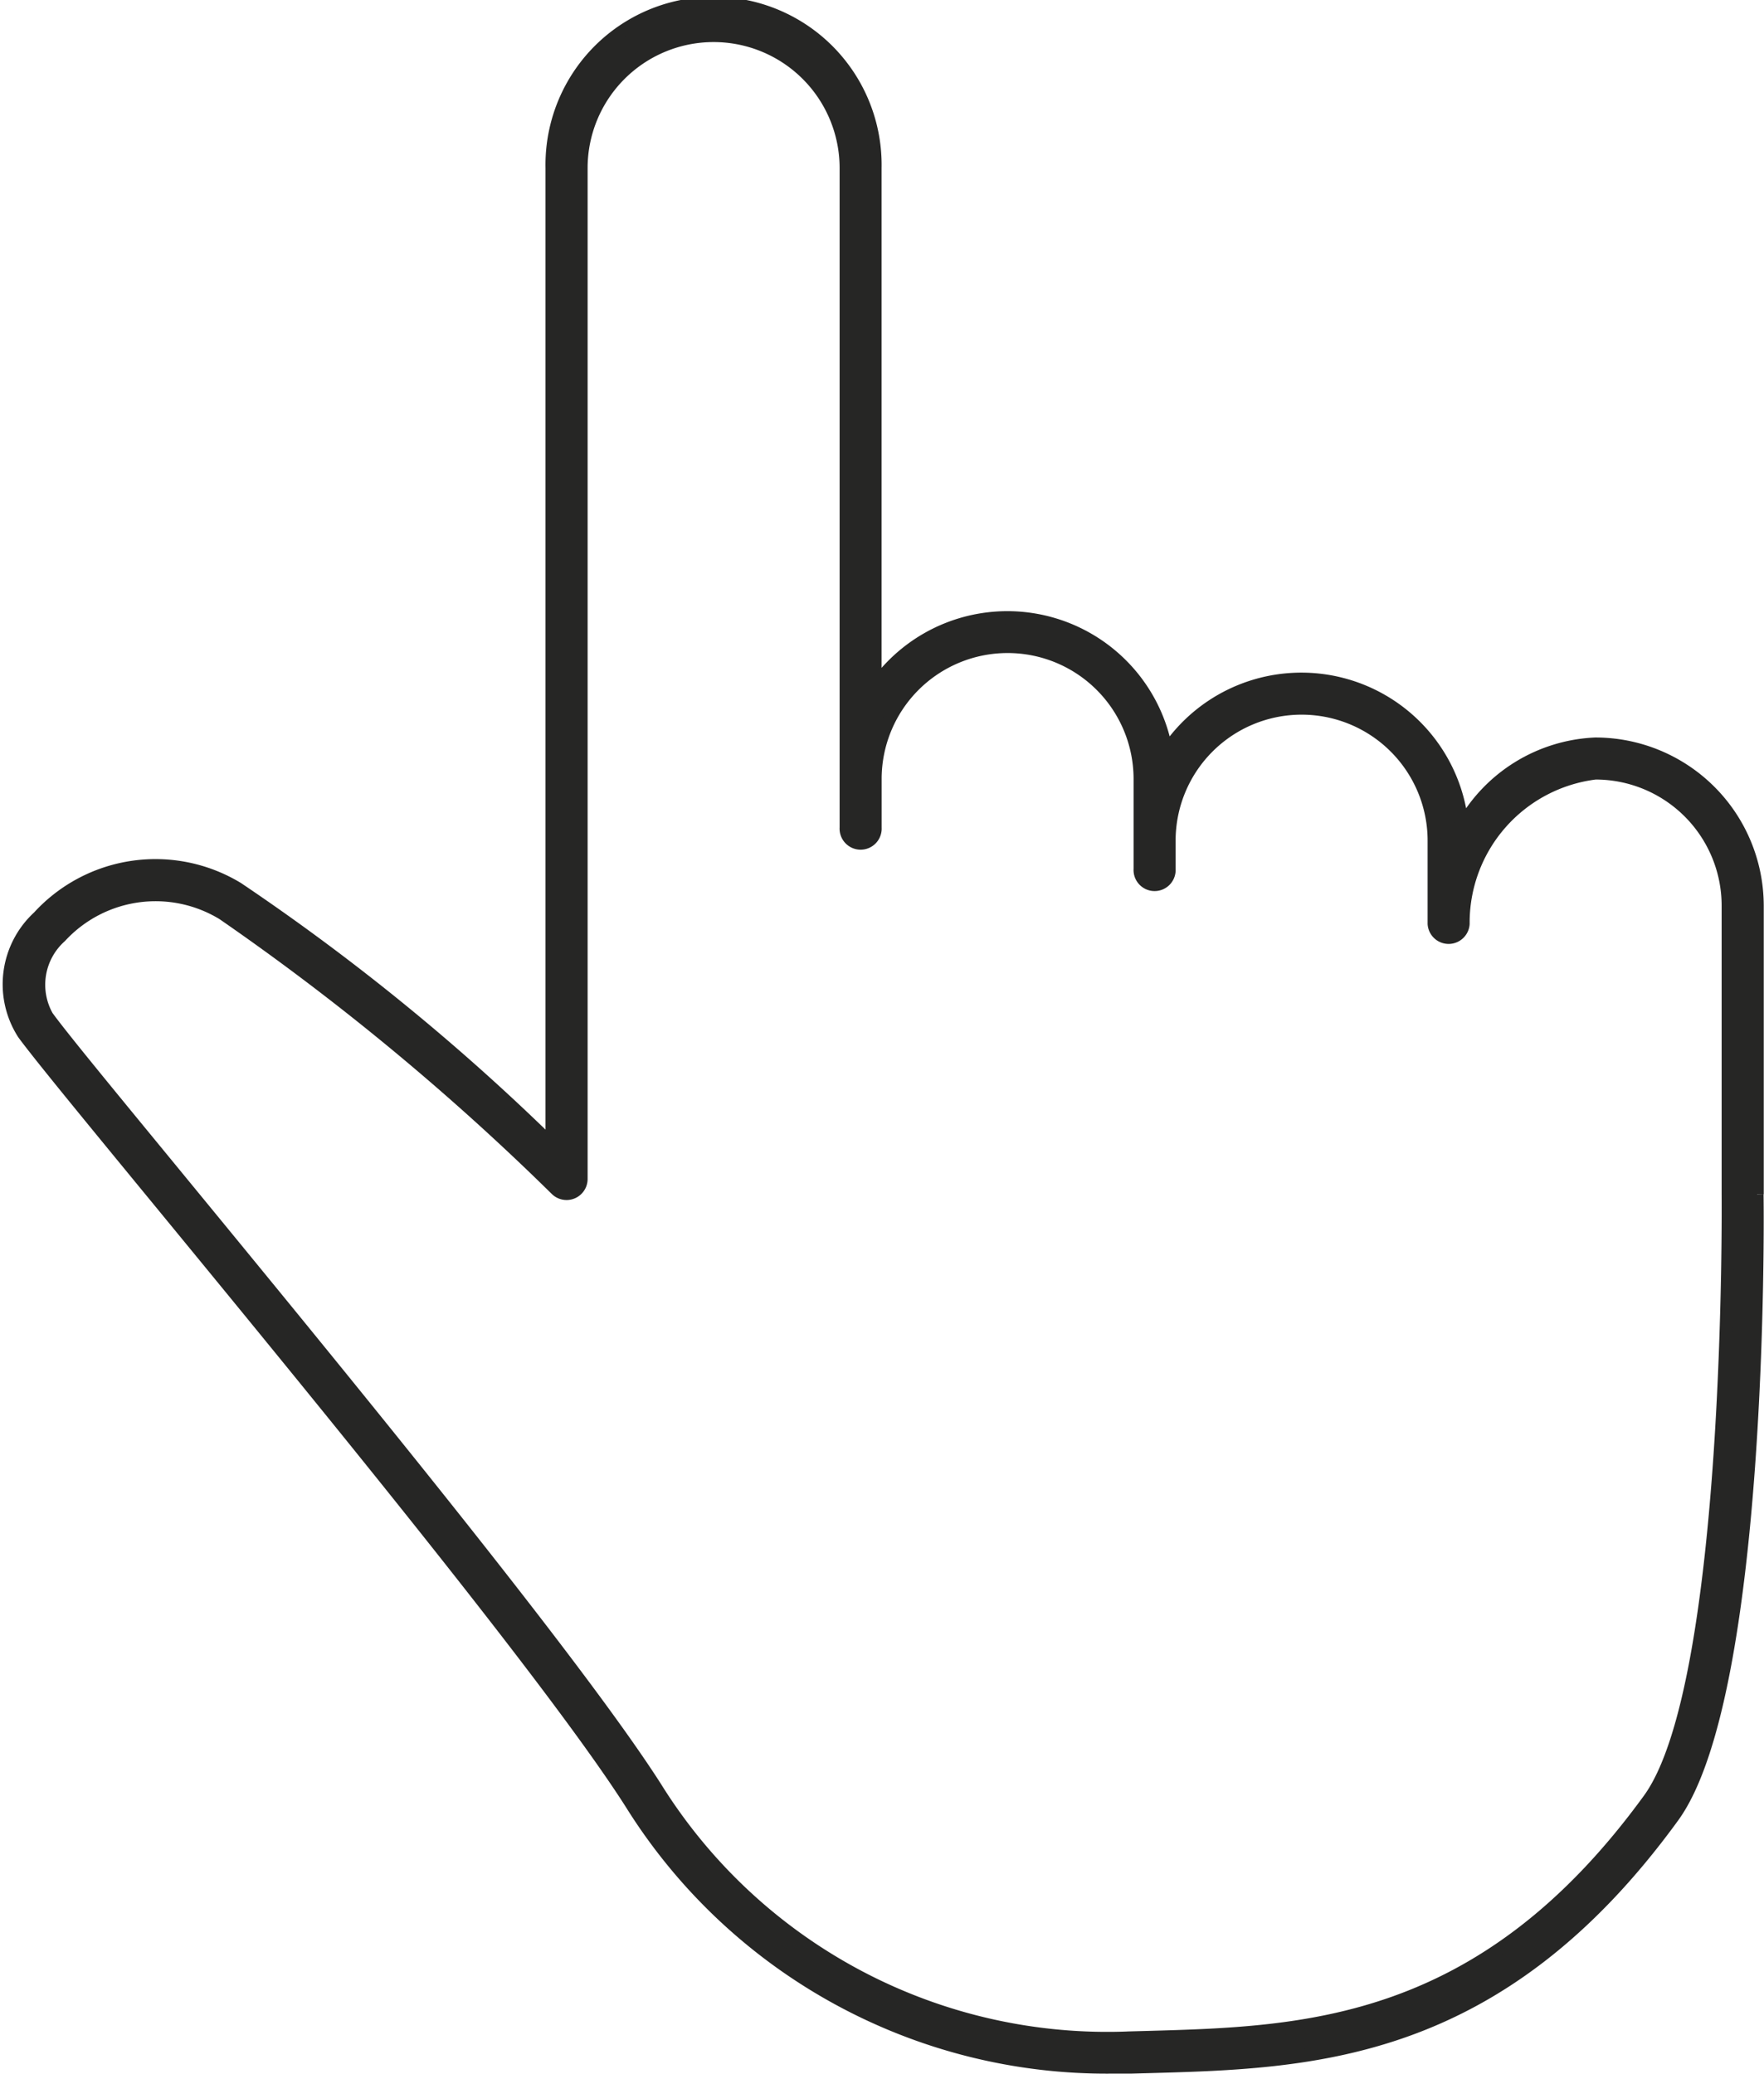
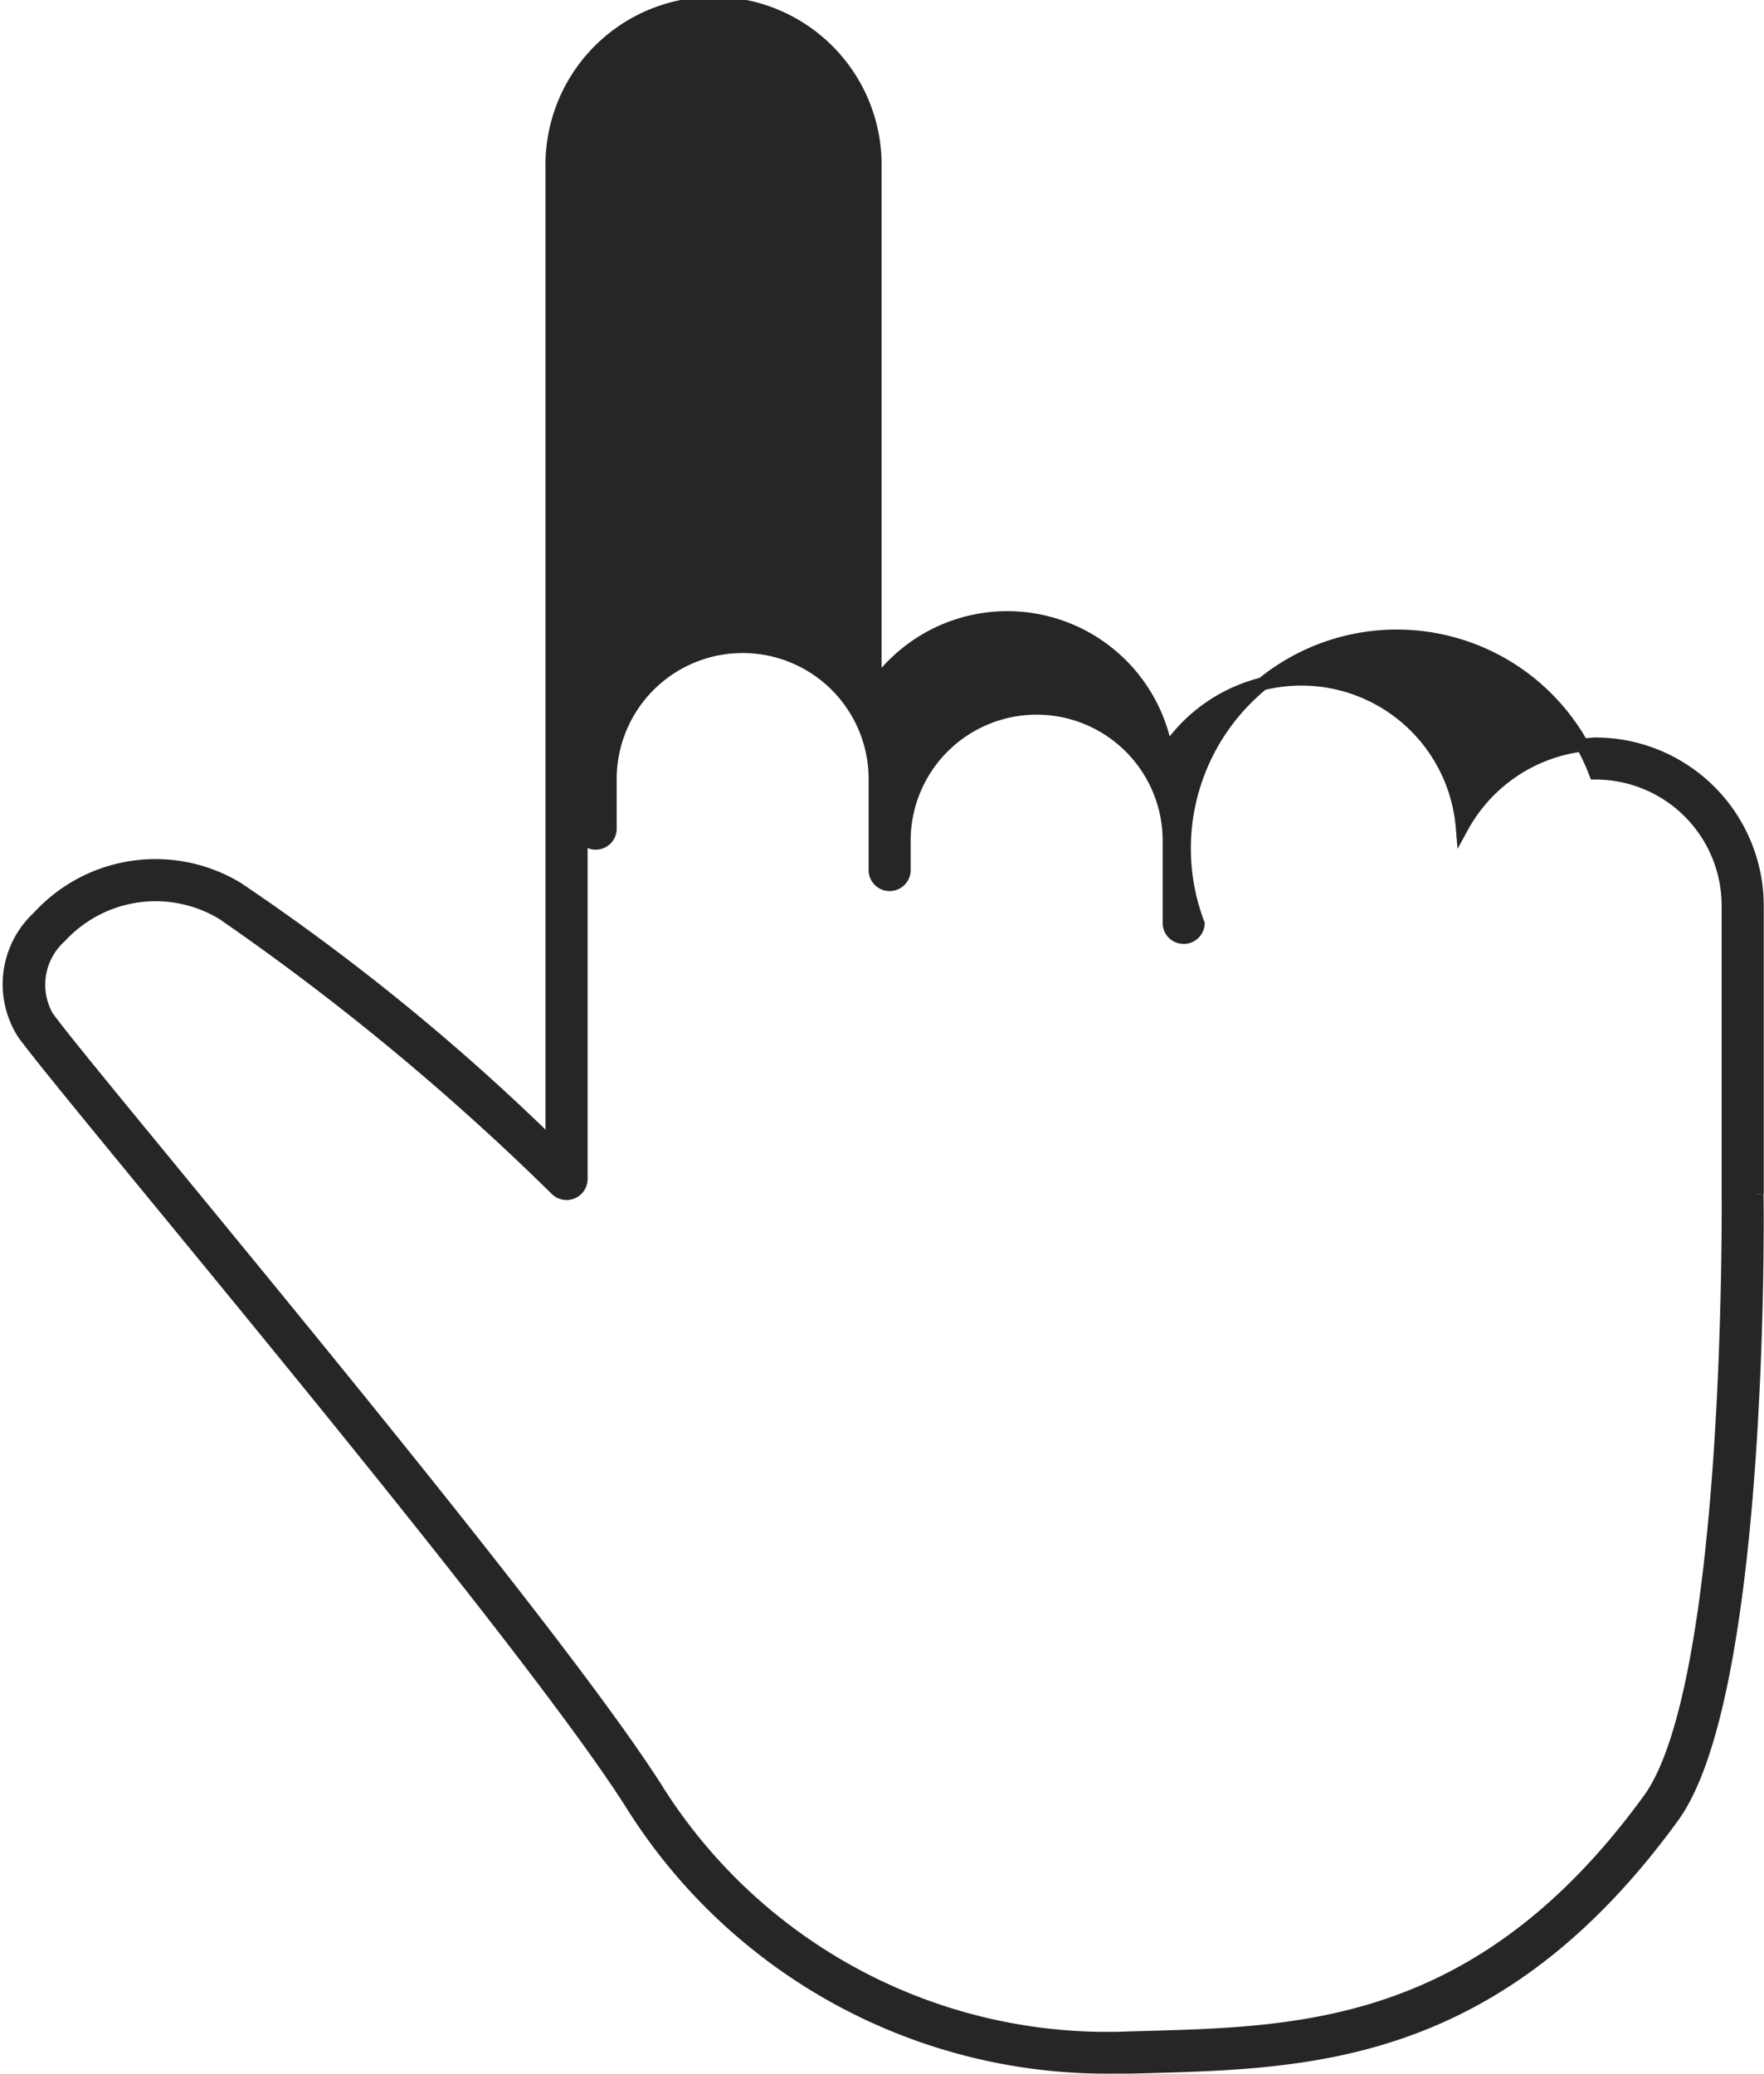
<svg xmlns="http://www.w3.org/2000/svg" width="27.237" height="32.016" viewBox="0 0 27.237 32.016">
-   <path id="パス_138" data-name="パス 138" d="M27.5,18.839V14.38A2.5,2.5,0,0,0,25,11.886a2.465,2.465,0,0,0-2.056,1.28,2.492,2.492,0,0,0-4.567-1.156A2.491,2.491,0,0,0,13.879,11V2.995a2.495,2.495,0,1,0-4.989,0V18.077a34.235,34.235,0,0,0-4.856-3.96,2.444,2.444,0,0,0-3.07.441,1.41,1.41,0,0,0-.232,1.8c.244.332,1.007,1.261,2.063,2.546,2.423,2.95,6.086,7.408,7.312,9.328a8.651,8.651,0,0,0,7.435,4.082q.143,0,.287,0l.262-.007c2.536-.07,5.41-.15,8.106-3.86,1.374-1.89,1.307-9.293,1.3-9.605M25.832,28.18c-2.566,3.531-5.322,3.607-7.754,3.675l-.263.007a8.218,8.218,0,0,1-7.329-3.87C9.244,26.05,5.572,21.58,3.142,18.621c-1.012-1.232-1.811-2.2-2.048-2.527A1,1,0,0,1,1.3,14.857a2,2,0,0,1,2.512-.35,38.623,38.623,0,0,1,5.147,4.257.225.225,0,0,0,.381-.161V2.995a2.045,2.045,0,1,1,4.091,0V13.178a.225.225,0,1,0,.449,0v-.751a2.045,2.045,0,1,1,4.09,0v1.39a.225.225,0,1,0,.449,0v-.438a2.045,2.045,0,0,1,4.091,0v1.284a.225.225,0,0,0,.449,0A2.326,2.326,0,0,1,25,12.335,2.048,2.048,0,0,1,27.05,14.38v4.462c0,.075.069,7.568-1.218,9.338" transform="translate(-0.367 -0.4)" fill="#262625" stroke="#262625" stroke-width="0.2" />
+   <path id="パス_138" data-name="パス 138" d="M27.5,18.839V14.38A2.5,2.5,0,0,0,25,11.886a2.465,2.465,0,0,0-2.056,1.28,2.492,2.492,0,0,0-4.567-1.156A2.491,2.491,0,0,0,13.879,11V2.995a2.495,2.495,0,1,0-4.989,0V18.077a34.235,34.235,0,0,0-4.856-3.96,2.444,2.444,0,0,0-3.07.441,1.41,1.41,0,0,0-.232,1.8c.244.332,1.007,1.261,2.063,2.546,2.423,2.95,6.086,7.408,7.312,9.328a8.651,8.651,0,0,0,7.435,4.082q.143,0,.287,0l.262-.007c2.536-.07,5.41-.15,8.106-3.86,1.374-1.89,1.307-9.293,1.3-9.605M25.832,28.18c-2.566,3.531-5.322,3.607-7.754,3.675l-.263.007a8.218,8.218,0,0,1-7.329-3.87C9.244,26.05,5.572,21.58,3.142,18.621c-1.012-1.232-1.811-2.2-2.048-2.527A1,1,0,0,1,1.3,14.857a2,2,0,0,1,2.512-.35,38.623,38.623,0,0,1,5.147,4.257.225.225,0,0,0,.381-.161V2.995V13.178a.225.225,0,1,0,.449,0v-.751a2.045,2.045,0,1,1,4.09,0v1.39a.225.225,0,1,0,.449,0v-.438a2.045,2.045,0,0,1,4.091,0v1.284a.225.225,0,0,0,.449,0A2.326,2.326,0,0,1,25,12.335,2.048,2.048,0,0,1,27.05,14.38v4.462c0,.075.069,7.568-1.218,9.338" transform="translate(-0.367 -0.4)" fill="#262625" stroke="#262625" stroke-width="0.2" />
</svg>